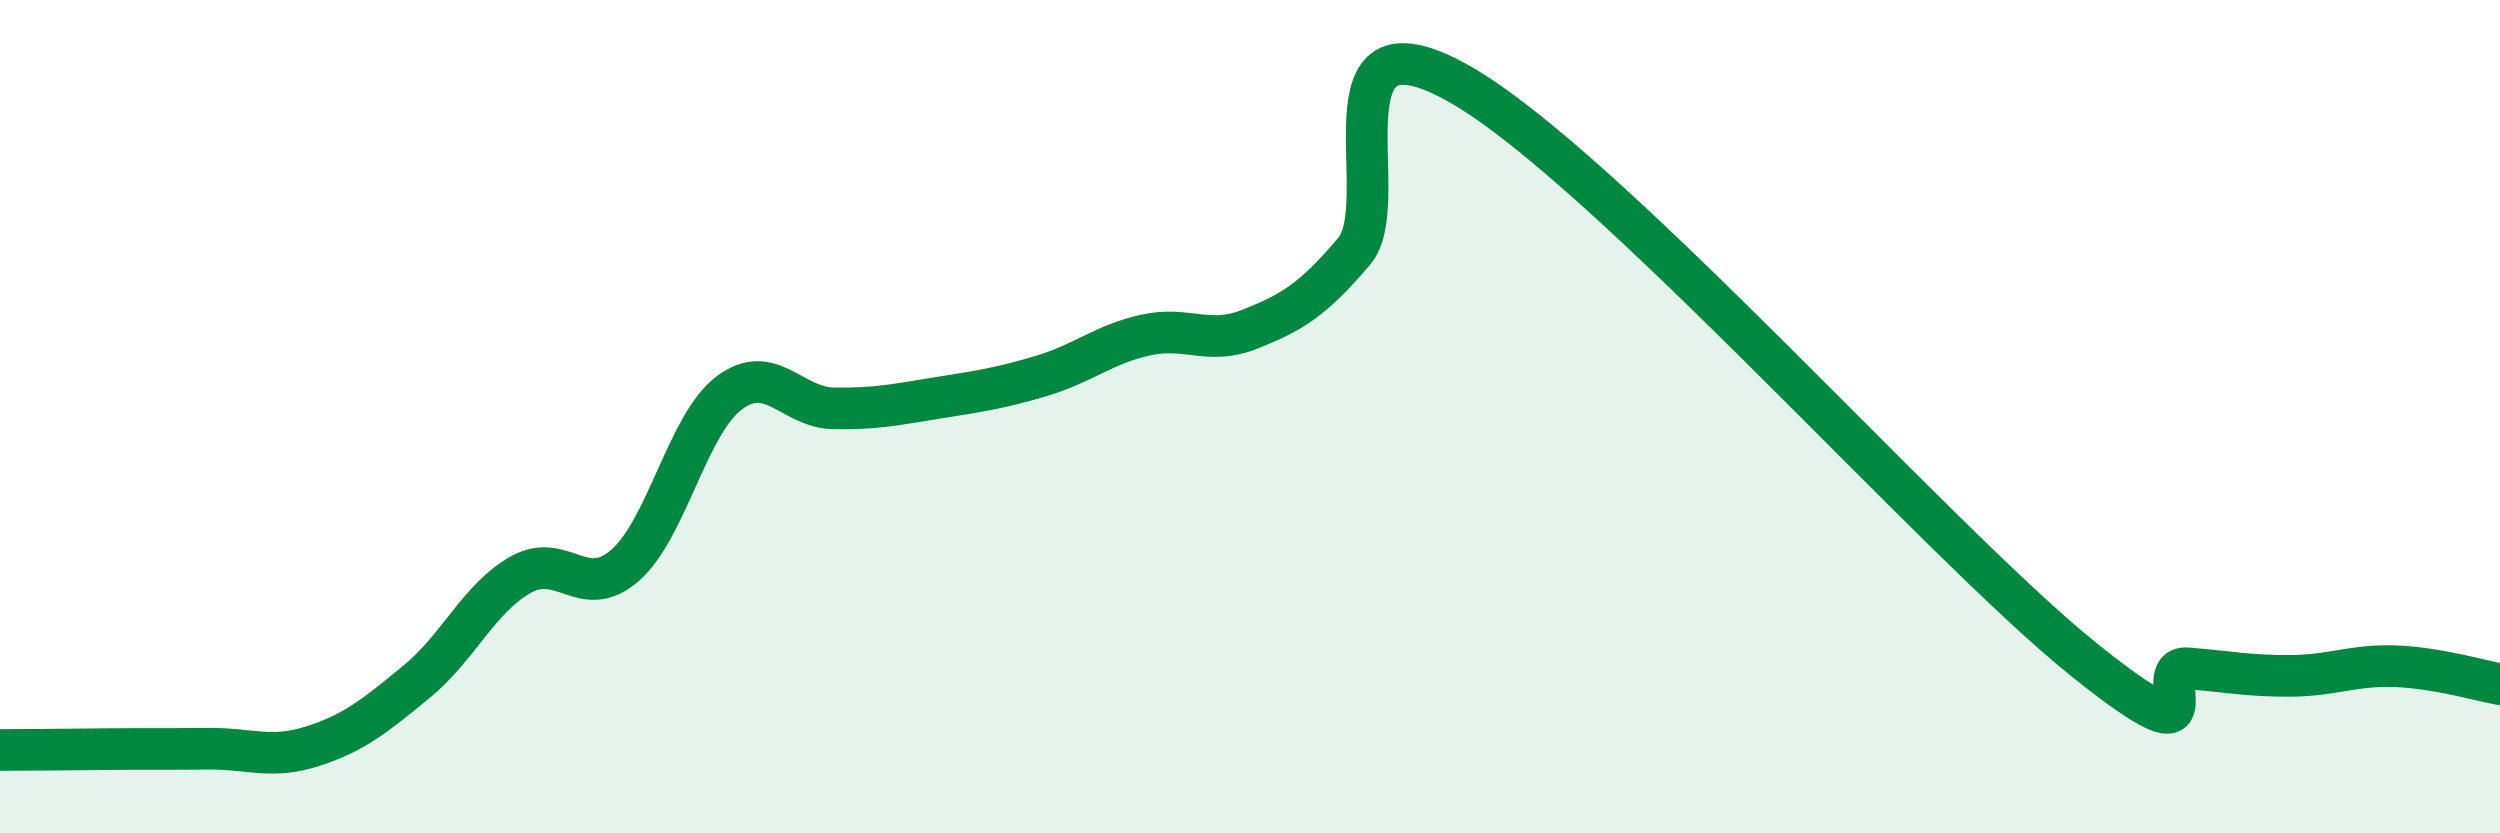
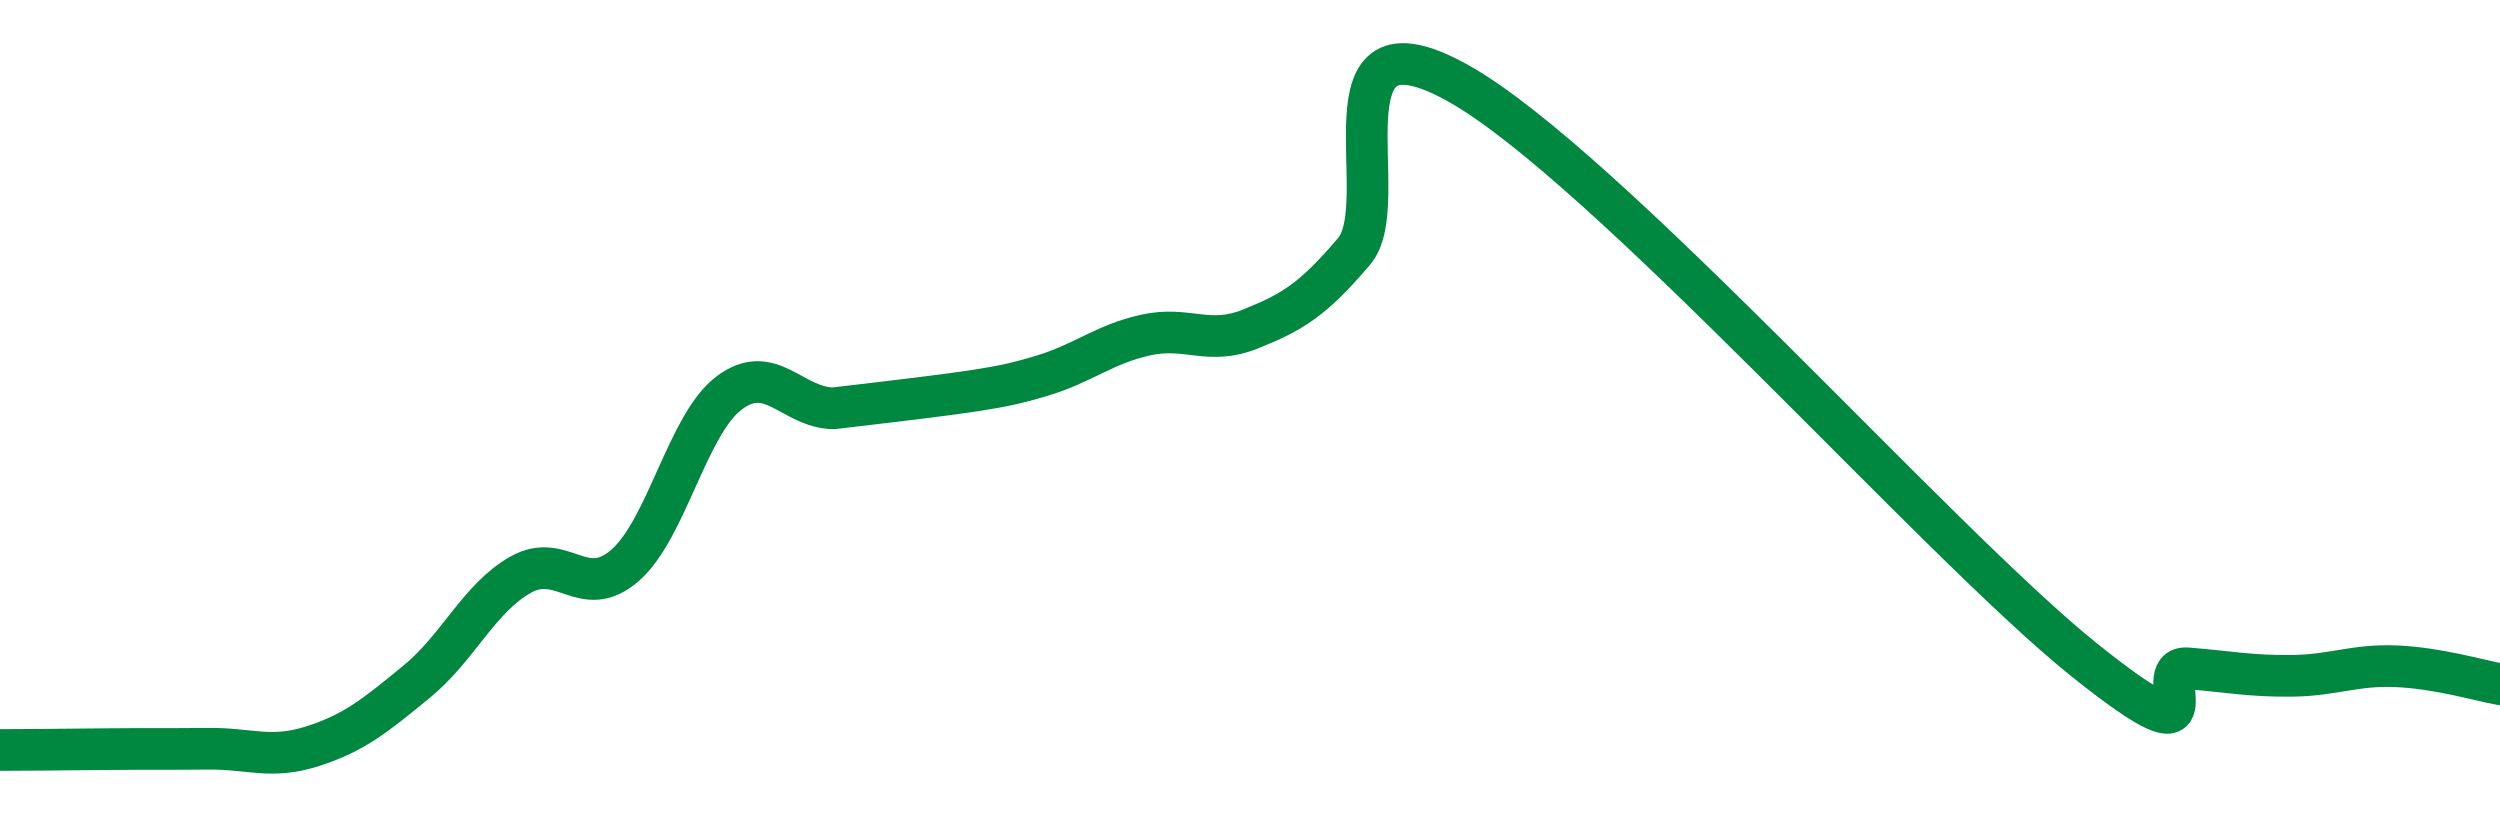
<svg xmlns="http://www.w3.org/2000/svg" width="60" height="20" viewBox="0 0 60 20">
-   <path d="M 0,18 C 0.5,18 1.5,17.99 2.5,17.98 C 3.5,17.97 4,17.98 5,17.97 C 6,17.96 6.5,18.23 7.5,17.91 C 8.5,17.59 9,17.18 10,16.36 C 11,15.54 11.5,14.35 12.5,13.79 C 13.5,13.23 14,14.44 15,13.57 C 16,12.7 16.5,10.18 17.5,9.43 C 18.5,8.68 19,9.78 20,9.8 C 21,9.82 21.5,9.71 22.5,9.55 C 23.5,9.39 24,9.32 25,9.02 C 26,8.72 26.5,8.26 27.5,8.04 C 28.5,7.82 29,8.3 30,7.9 C 31,7.5 31.5,7.21 32.5,6.03 C 33.5,4.85 31.5,0.04 35,2 C 38.5,3.96 46.5,13.01 50,15.82 C 53.5,18.63 51.5,15.96 52.5,16.04 C 53.5,16.12 54,16.23 55,16.22 C 56,16.21 56.5,15.95 57.5,15.99 C 58.5,16.03 59.5,16.33 60,16.42L60 20L0 20Z" fill="#008740" opacity="0.1" stroke-linecap="round" stroke-linejoin="round" />
-   <path d="M 0,18 C 0.5,18 1.5,17.99 2.5,17.98 C 3.5,17.97 4,17.98 5,17.97 C 6,17.96 6.5,18.23 7.5,17.91 C 8.5,17.59 9,17.18 10,16.36 C 11,15.54 11.5,14.35 12.5,13.79 C 13.5,13.23 14,14.44 15,13.57 C 16,12.7 16.5,10.18 17.5,9.43 C 18.5,8.68 19,9.78 20,9.8 C 21,9.82 21.5,9.71 22.5,9.55 C 23.5,9.39 24,9.32 25,9.02 C 26,8.72 26.5,8.26 27.5,8.04 C 28.5,7.82 29,8.3 30,7.9 C 31,7.5 31.5,7.21 32.5,6.03 C 33.5,4.85 31.5,0.04 35,2 C 38.5,3.96 46.5,13.01 50,15.82 C 53.5,18.63 51.5,15.96 52.5,16.04 C 53.5,16.12 54,16.23 55,16.22 C 56,16.21 56.5,15.95 57.5,15.99 C 58.5,16.03 59.5,16.33 60,16.42" stroke="#008740" stroke-width="1" fill="none" stroke-linecap="round" stroke-linejoin="round" />
+   <path d="M 0,18 C 0.5,18 1.5,17.99 2.5,17.98 C 3.5,17.97 4,17.98 5,17.97 C 6,17.96 6.5,18.23 7.5,17.91 C 8.5,17.59 9,17.18 10,16.36 C 11,15.54 11.5,14.35 12.5,13.79 C 13.5,13.23 14,14.44 15,13.57 C 16,12.7 16.5,10.18 17.5,9.43 C 18.5,8.68 19,9.78 20,9.8 C 23.5,9.39 24,9.32 25,9.02 C 26,8.72 26.5,8.26 27.5,8.04 C 28.5,7.82 29,8.3 30,7.9 C 31,7.5 31.5,7.21 32.5,6.03 C 33.5,4.85 31.5,0.04 35,2 C 38.5,3.96 46.5,13.01 50,15.82 C 53.5,18.63 51.5,15.96 52.5,16.04 C 53.5,16.12 54,16.23 55,16.22 C 56,16.21 56.5,15.95 57.5,15.99 C 58.5,16.03 59.5,16.33 60,16.42" stroke="#008740" stroke-width="1" fill="none" stroke-linecap="round" stroke-linejoin="round" />
</svg>